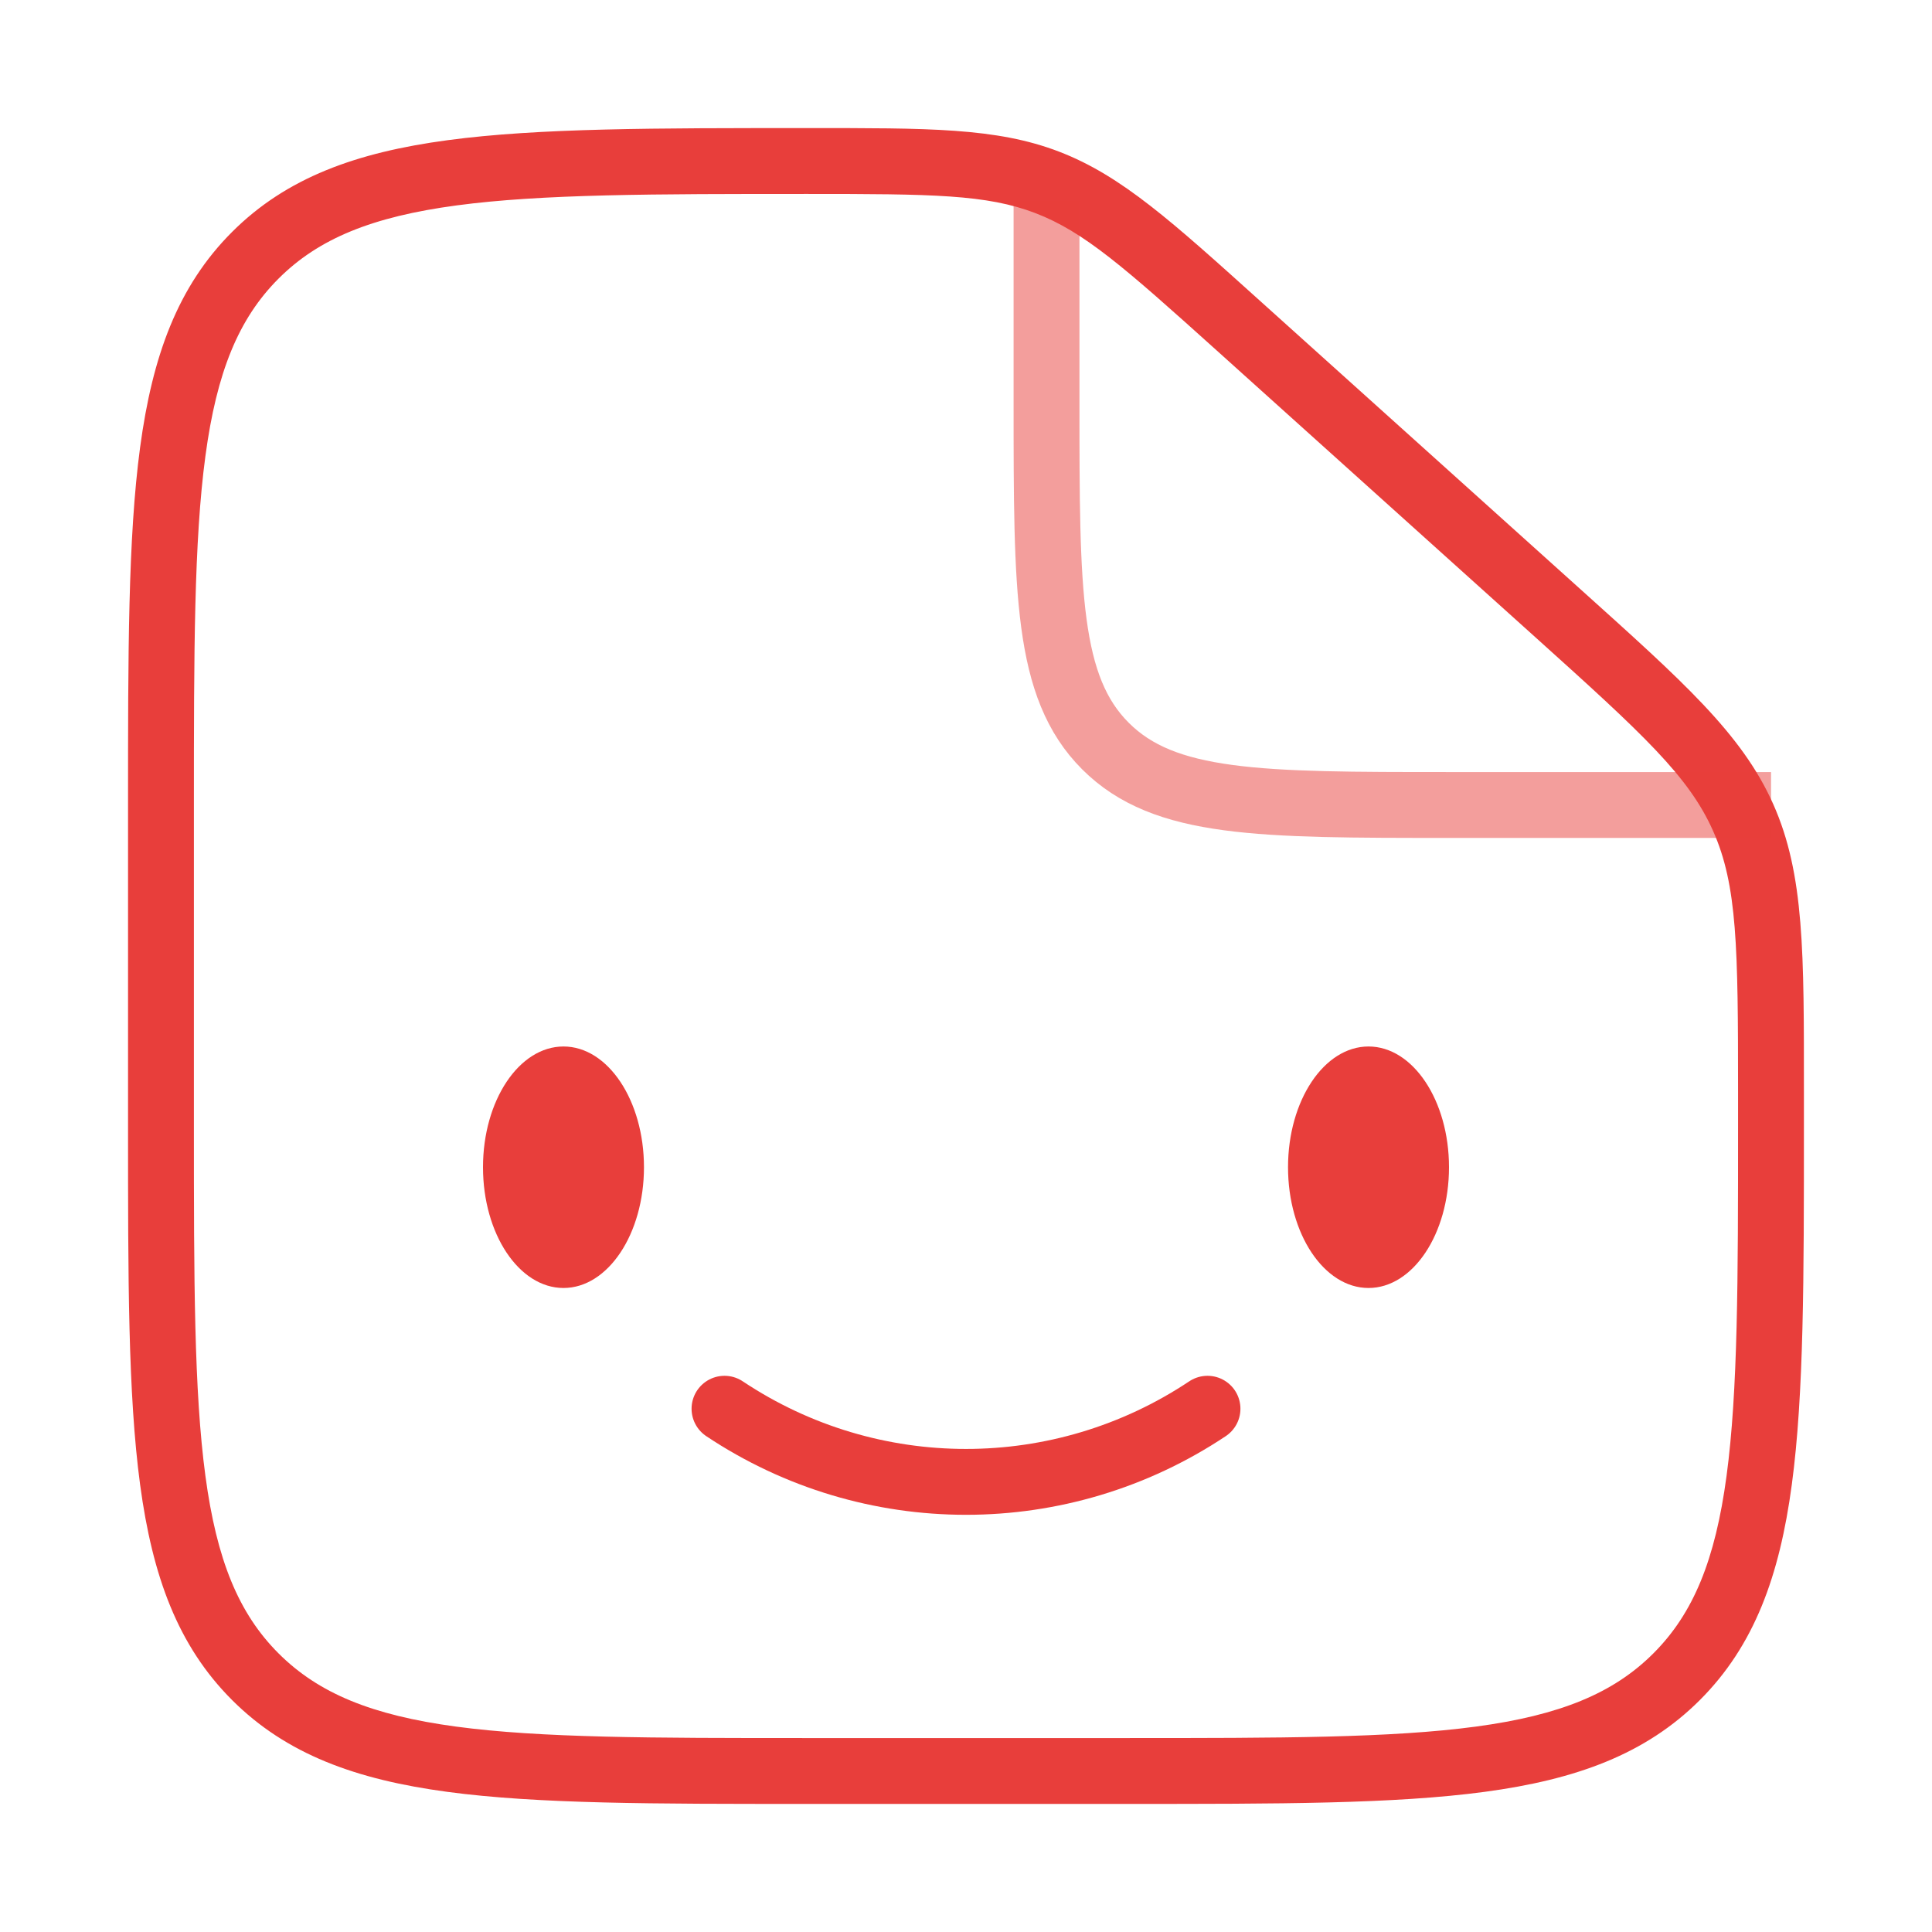
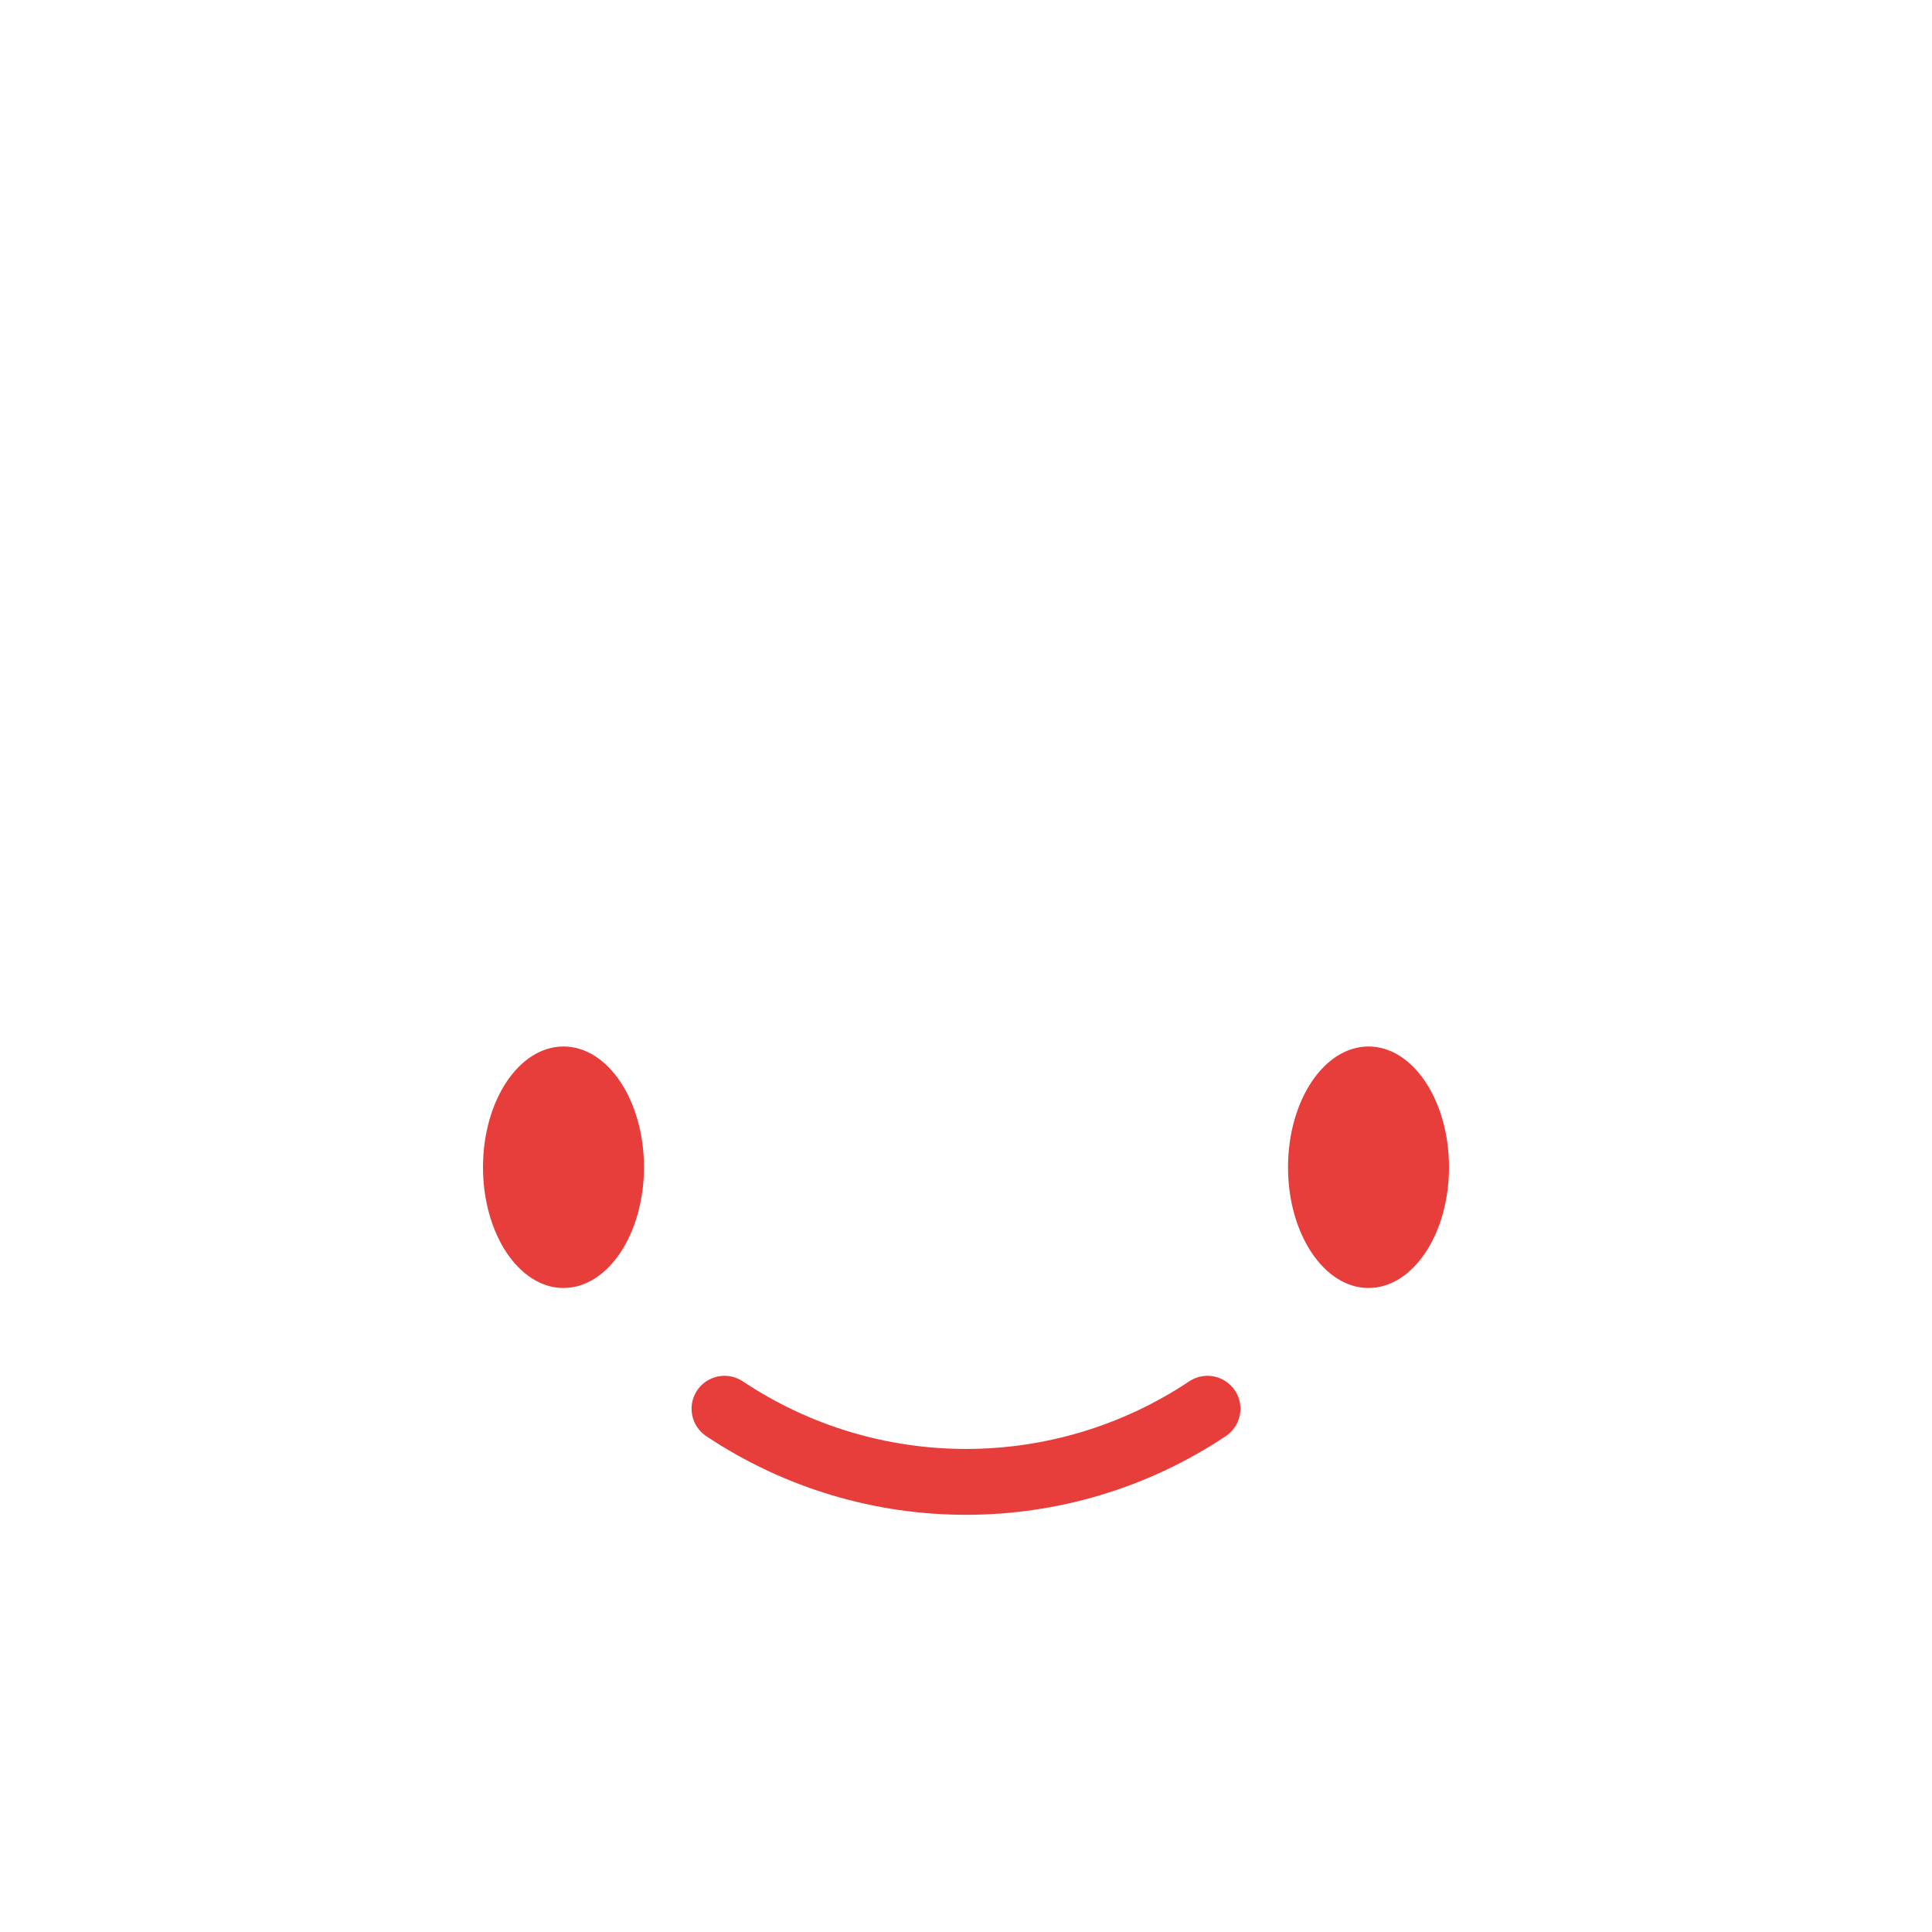
<svg xmlns="http://www.w3.org/2000/svg" width="44" height="44" viewBox="0 0 44 44" fill="none">
-   <path d="M28.22 7.432L27.718 7.989L28.22 7.432ZM35.477 13.964L34.976 14.521H34.976L35.477 13.964ZM39.698 18.616L39.013 18.921V18.921L39.698 18.616ZM5.814 38.185L6.344 37.655H6.344L5.814 38.185ZM38.185 38.185L37.654 37.655L38.185 38.185ZM25.666 40.333V39.583H18.333V40.333V41.083H25.666V40.333ZM3.666 25.667H4.416V18.333H3.666H2.916V25.667H3.666ZM40.333 24.865H39.583V25.667H40.333H41.083V24.865H40.333ZM28.22 7.432L27.718 7.989L34.976 14.521L35.477 13.964L35.979 13.406L28.721 6.874L28.22 7.432ZM40.333 24.865H41.083C41.083 21.715 41.098 19.915 40.383 18.311L39.698 18.616L39.013 18.921C39.568 20.166 39.583 21.582 39.583 24.865H40.333ZM35.477 13.964L34.976 14.521C37.416 16.717 38.459 17.676 39.013 18.921L39.698 18.616L40.383 18.311C39.669 16.707 38.321 15.514 35.979 13.406L35.477 13.964ZM18.387 3.667V4.417C21.24 4.417 22.472 4.428 23.581 4.854L23.85 4.153L24.118 3.453C22.69 2.905 21.126 2.917 18.387 2.917V3.667ZM28.22 7.432L28.721 6.874C26.696 5.051 25.547 4.001 24.118 3.453L23.85 4.153L23.581 4.854C24.69 5.279 25.608 6.09 27.718 7.989L28.22 7.432ZM18.333 40.333V39.583C14.854 39.583 12.321 39.582 10.386 39.322C8.472 39.064 7.256 38.566 6.344 37.655L5.814 38.185L5.284 38.716C6.52 39.952 8.106 40.529 10.186 40.808C12.245 41.085 14.897 41.083 18.333 41.083V40.333ZM3.666 25.667H2.916C2.916 29.102 2.914 31.755 3.191 33.813C3.471 35.893 4.047 37.479 5.284 38.716L5.814 38.185L6.344 37.655C5.433 36.744 4.935 35.527 4.678 33.613C4.418 31.678 4.416 29.145 4.416 25.667H3.666ZM25.666 40.333V41.083C29.102 41.083 31.754 41.085 33.813 40.808C35.893 40.529 37.479 39.952 38.715 38.716L38.185 38.185L37.654 37.655C36.743 38.566 35.526 39.064 33.613 39.322C31.677 39.582 29.144 39.583 25.666 39.583V40.333ZM40.333 25.667H39.583C39.583 29.145 39.581 31.678 39.321 33.613C39.064 35.527 38.566 36.744 37.654 37.655L38.185 38.185L38.715 38.716C39.952 37.479 40.528 35.893 40.807 33.813C41.084 31.755 41.083 29.102 41.083 25.667H40.333ZM3.666 18.333H4.416C4.416 14.855 4.418 12.322 4.678 10.387C4.935 8.473 5.433 7.256 6.344 6.345L5.814 5.815L5.284 5.284C4.047 6.521 3.471 8.107 3.191 10.187C2.914 12.245 2.916 14.898 2.916 18.333H3.666ZM18.387 3.667V2.917C14.933 2.917 12.268 2.915 10.2 3.192C8.112 3.471 6.521 4.047 5.284 5.284L5.814 5.815L6.344 6.345C7.255 5.434 8.475 4.936 10.399 4.678C12.344 4.418 14.891 4.417 18.387 4.417V3.667Z" fill="#E83E3B" />
-   <path opacity="0.5" d="M23.834 4.583V9.167C23.834 13.488 23.834 15.649 25.176 16.991C26.519 18.333 28.679 18.333 33.001 18.333H40.334" stroke="#E83E3B" stroke-width="1.5" />
  <ellipse cx="31.167" cy="26.583" rx="1.833" ry="2.75" fill="#E83E3B" />
  <path d="M16.5 32.083C19.831 34.304 24.169 34.304 27.5 32.083" stroke="#E83E3B" stroke-width="1.5" stroke-linecap="round" stroke-linejoin="round" />
  <ellipse cx="12.833" cy="26.583" rx="1.833" ry="2.75" fill="#E83E3B" />
</svg>